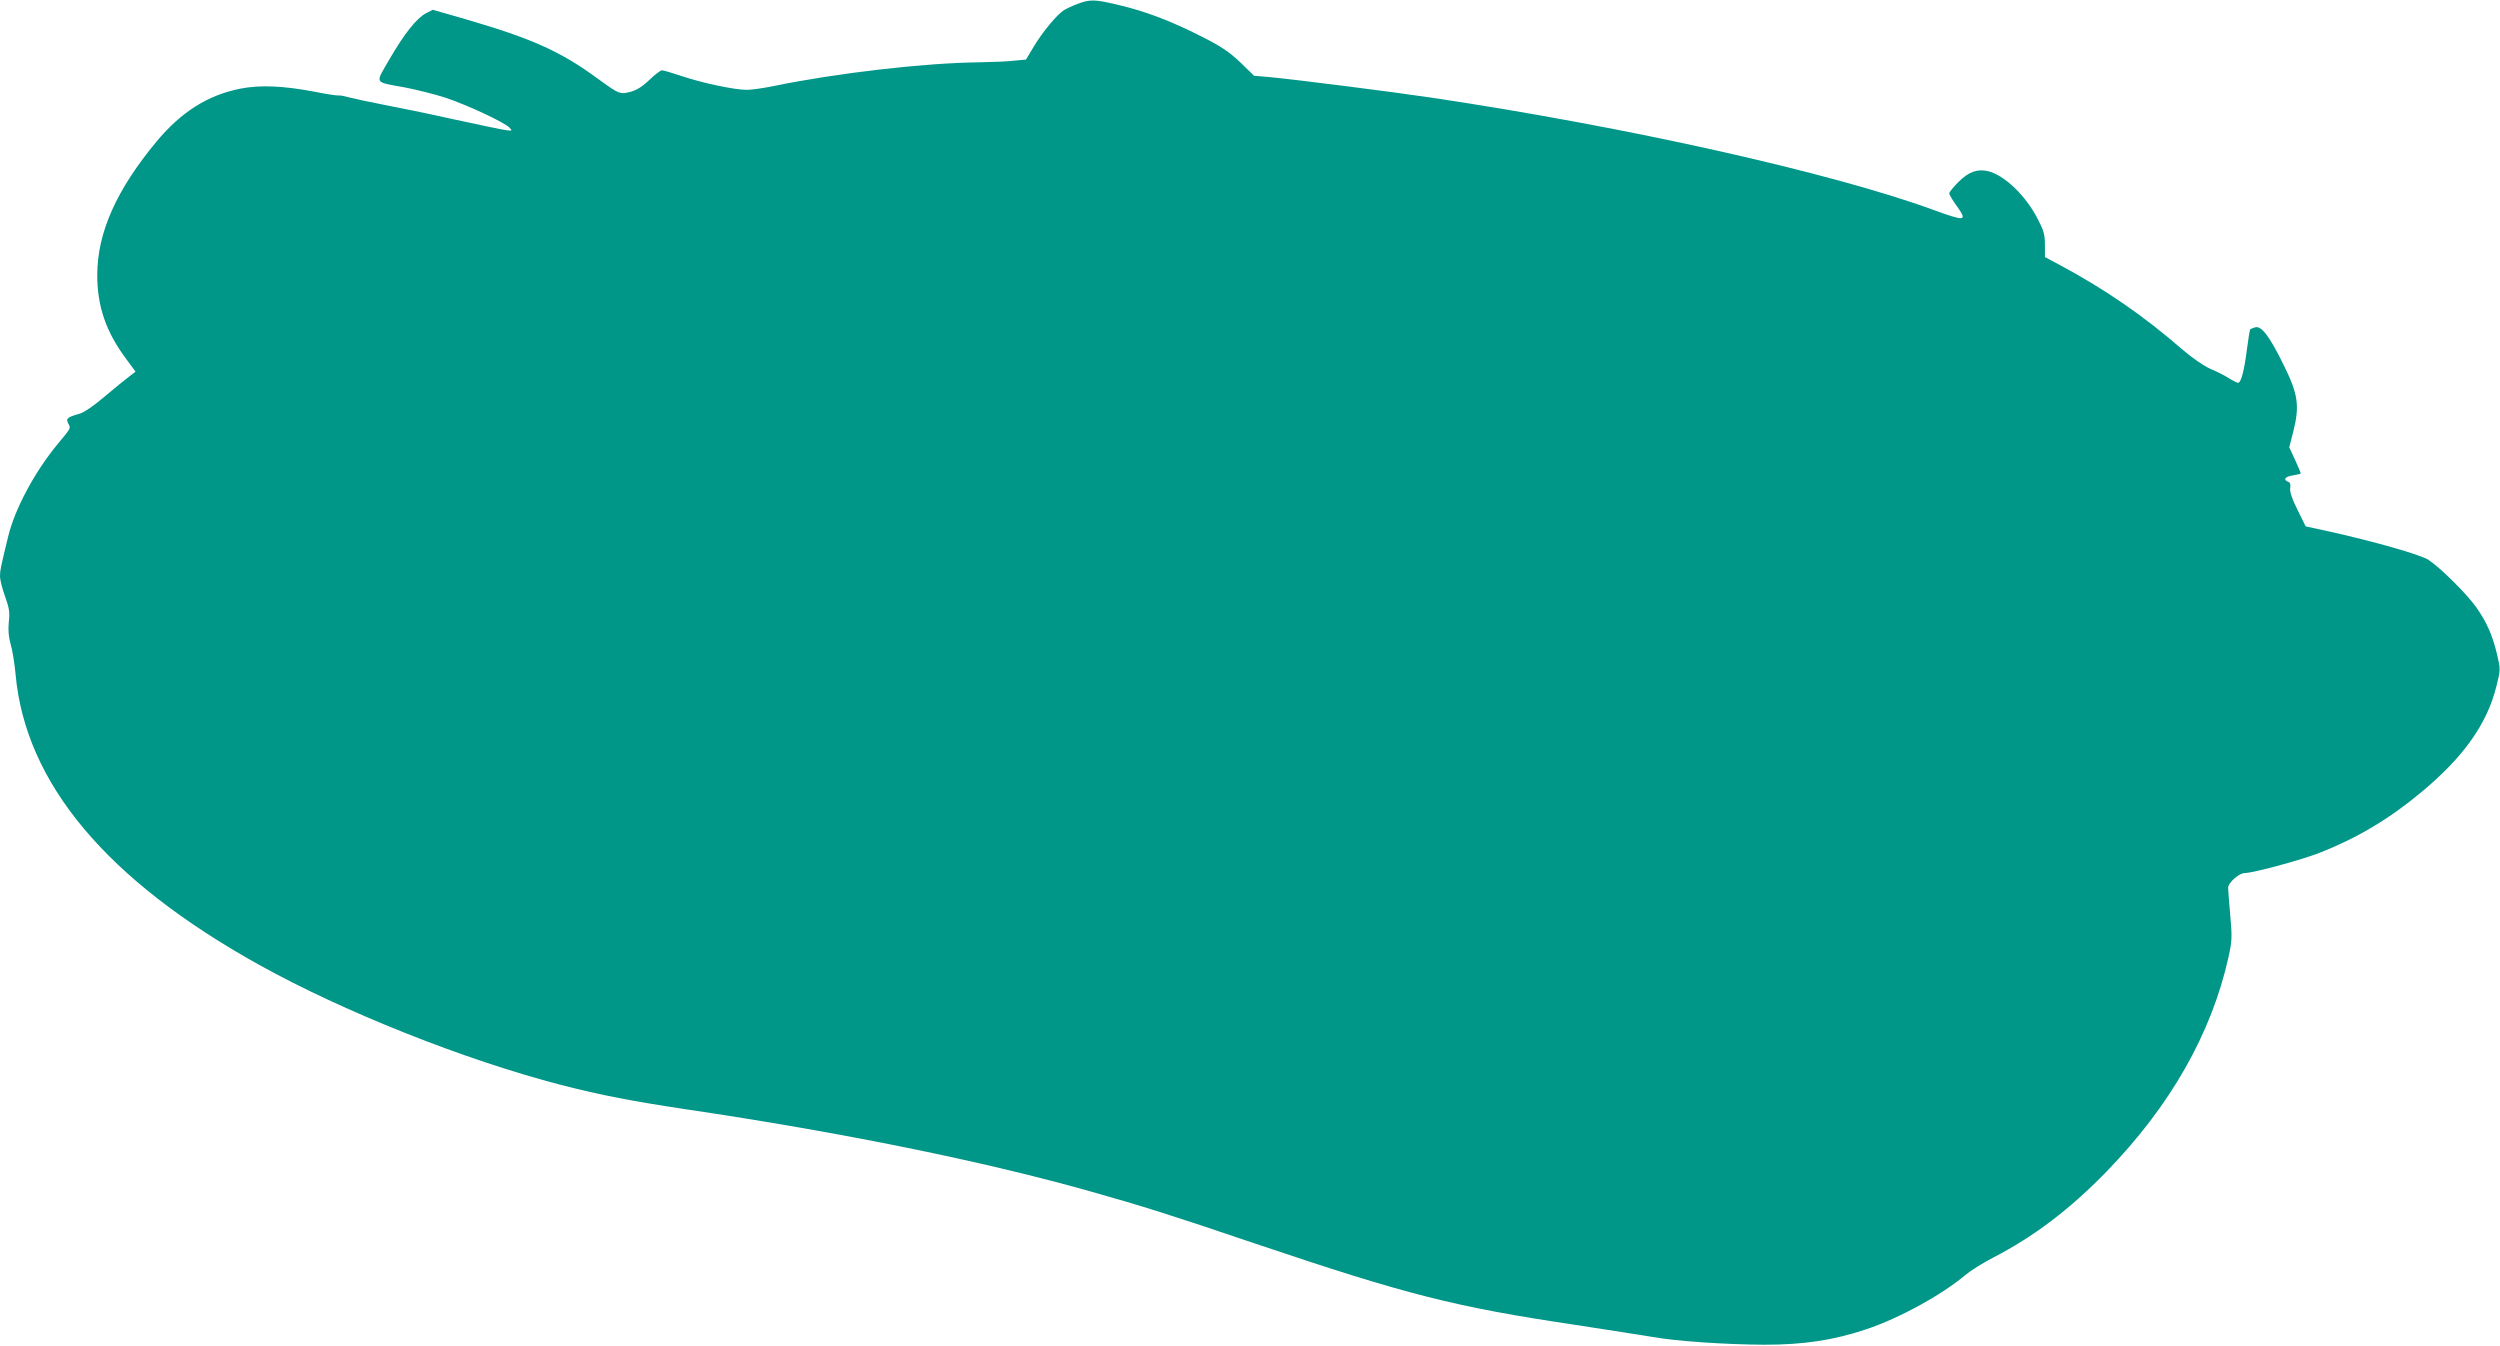
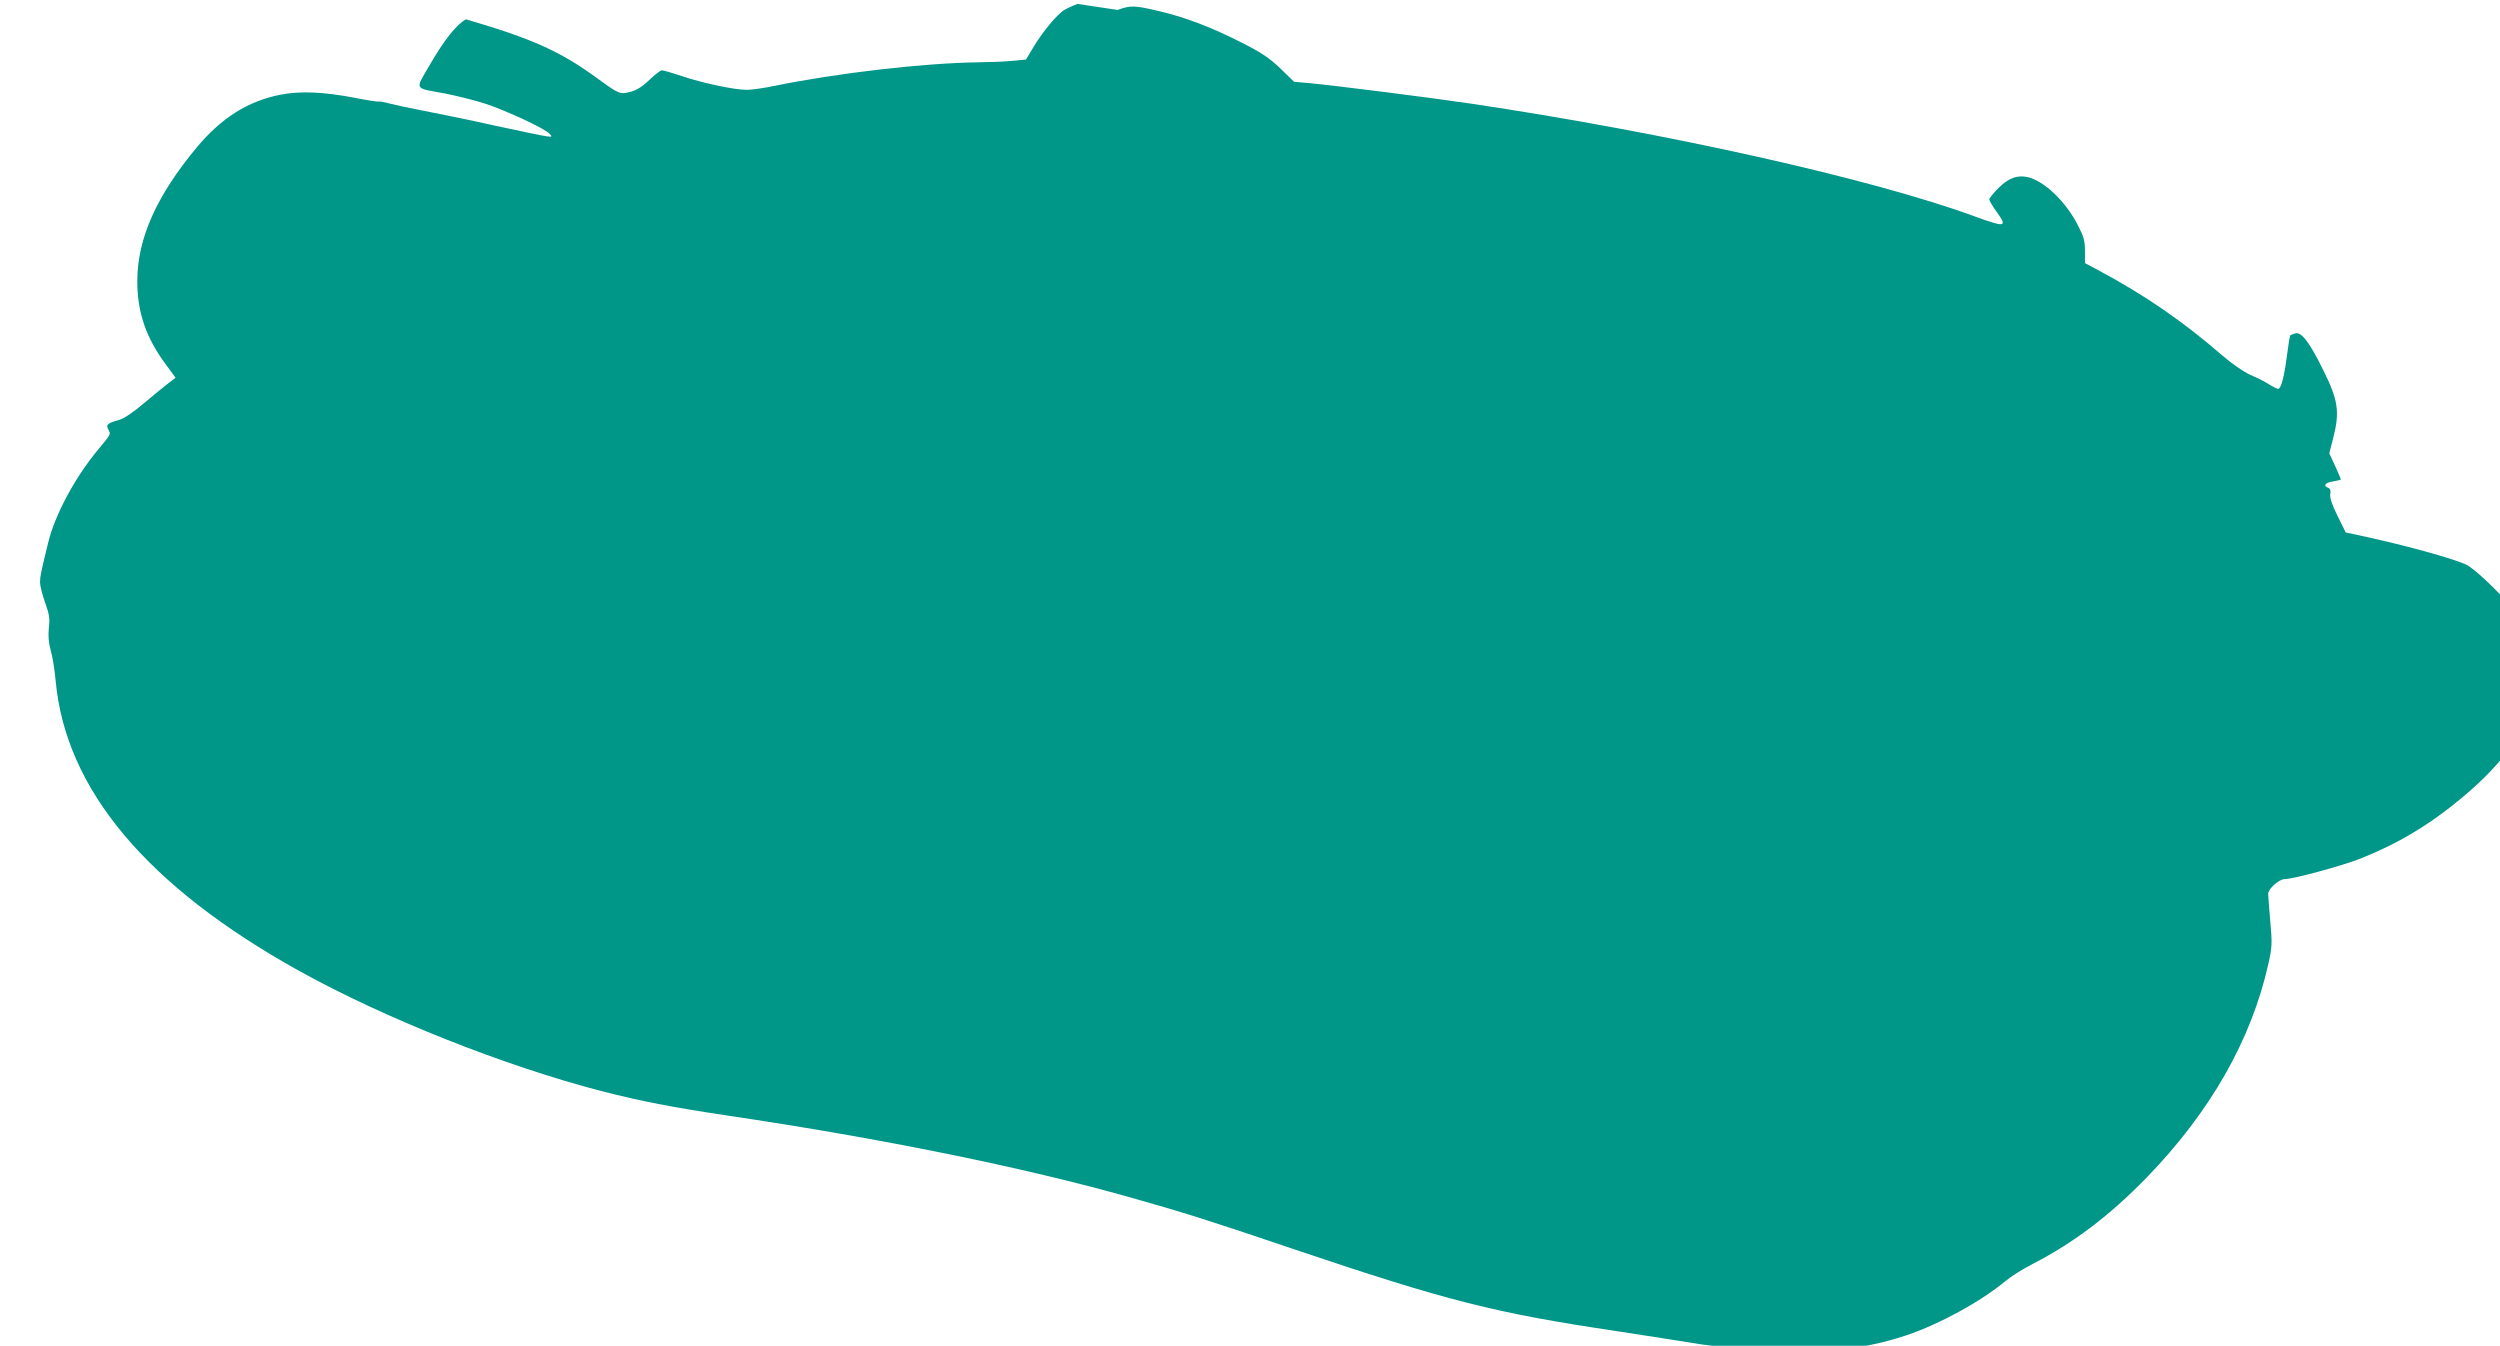
<svg xmlns="http://www.w3.org/2000/svg" version="1.0" width="1280pt" height="689pt" viewBox="0 0 1280 689" preserveAspectRatio="xMidYMid meet">
  <g transform="translate(0,689) scale(0.1,-0.1)" fill="#009688" stroke="none">
-     <path d="M5517 6870 c-27 -10 -58 -25 -71 -33 -37 -25 -105 -107 -151 -182 l-42 -70 -64 -6 c-35 -4 -113 -7 -174 -8 -281 -3 -730 -55 -1051 -121 -53 -11 -116 -20 -141 -20 -63 0 -232 36 -334 71 -48 16 -92 29 -100 29 -7 0 -36 -22 -64 -49 -34 -33 -64 -52 -96 -61 -55 -14 -59 -12 -164 64 -194 143 -340 208 -679 307 l-170 49 -35 -18 c-48 -25 -113 -107 -189 -239 -72 -125 -80 -111 83 -141 61 -12 153 -35 205 -52 114 -38 309 -129 330 -155 19 -22 31 -24 -282 43 -130 29 -296 63 -370 77 -73 14 -151 31 -173 37 -22 6 -46 11 -52 9 -7 -1 -61 7 -120 19 -163 31 -282 36 -383 16 -166 -33 -302 -119 -428 -270 -205 -247 -303 -465 -304 -681 -1 -161 44 -294 149 -434 l47 -64 -34 -26 c-19 -14 -75 -60 -125 -102 -56 -48 -105 -81 -130 -88 -61 -17 -69 -24 -55 -50 13 -25 15 -20 -56 -106 -117 -142 -219 -332 -253 -475 -38 -157 -41 -170 -41 -201 0 -18 12 -64 26 -103 21 -59 25 -81 19 -131 -4 -41 -1 -77 10 -115 9 -30 20 -100 25 -155 51 -555 466 -1051 1245 -1484 433 -241 1051 -487 1548 -616 207 -53 363 -83 642 -125 796 -118 1525 -266 2075 -422 256 -72 412 -121 830 -263 789 -266 1027 -326 1650 -419 168 -26 343 -53 390 -61 120 -22 375 -39 575 -40 199 0 353 23 520 79 170 57 382 173 508 278 26 22 89 62 140 88 211 109 393 247 582 441 327 337 538 707 625 1099 18 82 19 101 9 212 -6 68 -11 132 -11 143 1 26 56 75 85 75 43 0 294 68 387 105 188 74 356 174 517 309 217 180 336 349 384 540 22 87 22 89 4 165 -23 98 -54 168 -109 245 -48 67 -183 201 -243 240 -40 26 -279 94 -504 144 l-124 27 -42 85 c-29 58 -40 93 -37 111 3 18 0 28 -10 32 -28 11 -17 27 24 33 22 4 40 8 40 10 0 3 -13 34 -29 69 l-30 65 21 82 c33 131 24 191 -50 340 -72 147 -114 202 -146 192 -11 -4 -23 -8 -25 -10 -2 -2 -10 -49 -17 -105 -14 -109 -30 -169 -45 -169 -5 0 -27 11 -48 24 -21 14 -64 35 -95 48 -33 15 -92 55 -144 100 -198 172 -394 307 -629 433 l-73 39 0 62 c0 52 -6 74 -37 133 -61 120 -172 226 -256 245 -53 12 -98 -4 -149 -55 -26 -26 -48 -53 -48 -59 0 -6 18 -37 41 -68 53 -75 41 -76 -121 -17 -525 192 -1573 426 -2571 575 -202 30 -696 93 -836 106 l-72 6 -71 69 c-57 54 -97 81 -198 132 -155 79 -289 130 -427 162 -122 29 -143 29 -208 5z" />
+     <path d="M5517 6870 c-27 -10 -58 -25 -71 -33 -37 -25 -105 -107 -151 -182 l-42 -70 -64 -6 c-35 -4 -113 -7 -174 -8 -281 -3 -730 -55 -1051 -121 -53 -11 -116 -20 -141 -20 -63 0 -232 36 -334 71 -48 16 -92 29 -100 29 -7 0 -36 -22 -64 -49 -34 -33 -64 -52 -96 -61 -55 -14 -59 -12 -164 64 -194 143 -340 208 -679 307 c-48 -25 -113 -107 -189 -239 -72 -125 -80 -111 83 -141 61 -12 153 -35 205 -52 114 -38 309 -129 330 -155 19 -22 31 -24 -282 43 -130 29 -296 63 -370 77 -73 14 -151 31 -173 37 -22 6 -46 11 -52 9 -7 -1 -61 7 -120 19 -163 31 -282 36 -383 16 -166 -33 -302 -119 -428 -270 -205 -247 -303 -465 -304 -681 -1 -161 44 -294 149 -434 l47 -64 -34 -26 c-19 -14 -75 -60 -125 -102 -56 -48 -105 -81 -130 -88 -61 -17 -69 -24 -55 -50 13 -25 15 -20 -56 -106 -117 -142 -219 -332 -253 -475 -38 -157 -41 -170 -41 -201 0 -18 12 -64 26 -103 21 -59 25 -81 19 -131 -4 -41 -1 -77 10 -115 9 -30 20 -100 25 -155 51 -555 466 -1051 1245 -1484 433 -241 1051 -487 1548 -616 207 -53 363 -83 642 -125 796 -118 1525 -266 2075 -422 256 -72 412 -121 830 -263 789 -266 1027 -326 1650 -419 168 -26 343 -53 390 -61 120 -22 375 -39 575 -40 199 0 353 23 520 79 170 57 382 173 508 278 26 22 89 62 140 88 211 109 393 247 582 441 327 337 538 707 625 1099 18 82 19 101 9 212 -6 68 -11 132 -11 143 1 26 56 75 85 75 43 0 294 68 387 105 188 74 356 174 517 309 217 180 336 349 384 540 22 87 22 89 4 165 -23 98 -54 168 -109 245 -48 67 -183 201 -243 240 -40 26 -279 94 -504 144 l-124 27 -42 85 c-29 58 -40 93 -37 111 3 18 0 28 -10 32 -28 11 -17 27 24 33 22 4 40 8 40 10 0 3 -13 34 -29 69 l-30 65 21 82 c33 131 24 191 -50 340 -72 147 -114 202 -146 192 -11 -4 -23 -8 -25 -10 -2 -2 -10 -49 -17 -105 -14 -109 -30 -169 -45 -169 -5 0 -27 11 -48 24 -21 14 -64 35 -95 48 -33 15 -92 55 -144 100 -198 172 -394 307 -629 433 l-73 39 0 62 c0 52 -6 74 -37 133 -61 120 -172 226 -256 245 -53 12 -98 -4 -149 -55 -26 -26 -48 -53 -48 -59 0 -6 18 -37 41 -68 53 -75 41 -76 -121 -17 -525 192 -1573 426 -2571 575 -202 30 -696 93 -836 106 l-72 6 -71 69 c-57 54 -97 81 -198 132 -155 79 -289 130 -427 162 -122 29 -143 29 -208 5z" />
  </g>
</svg>